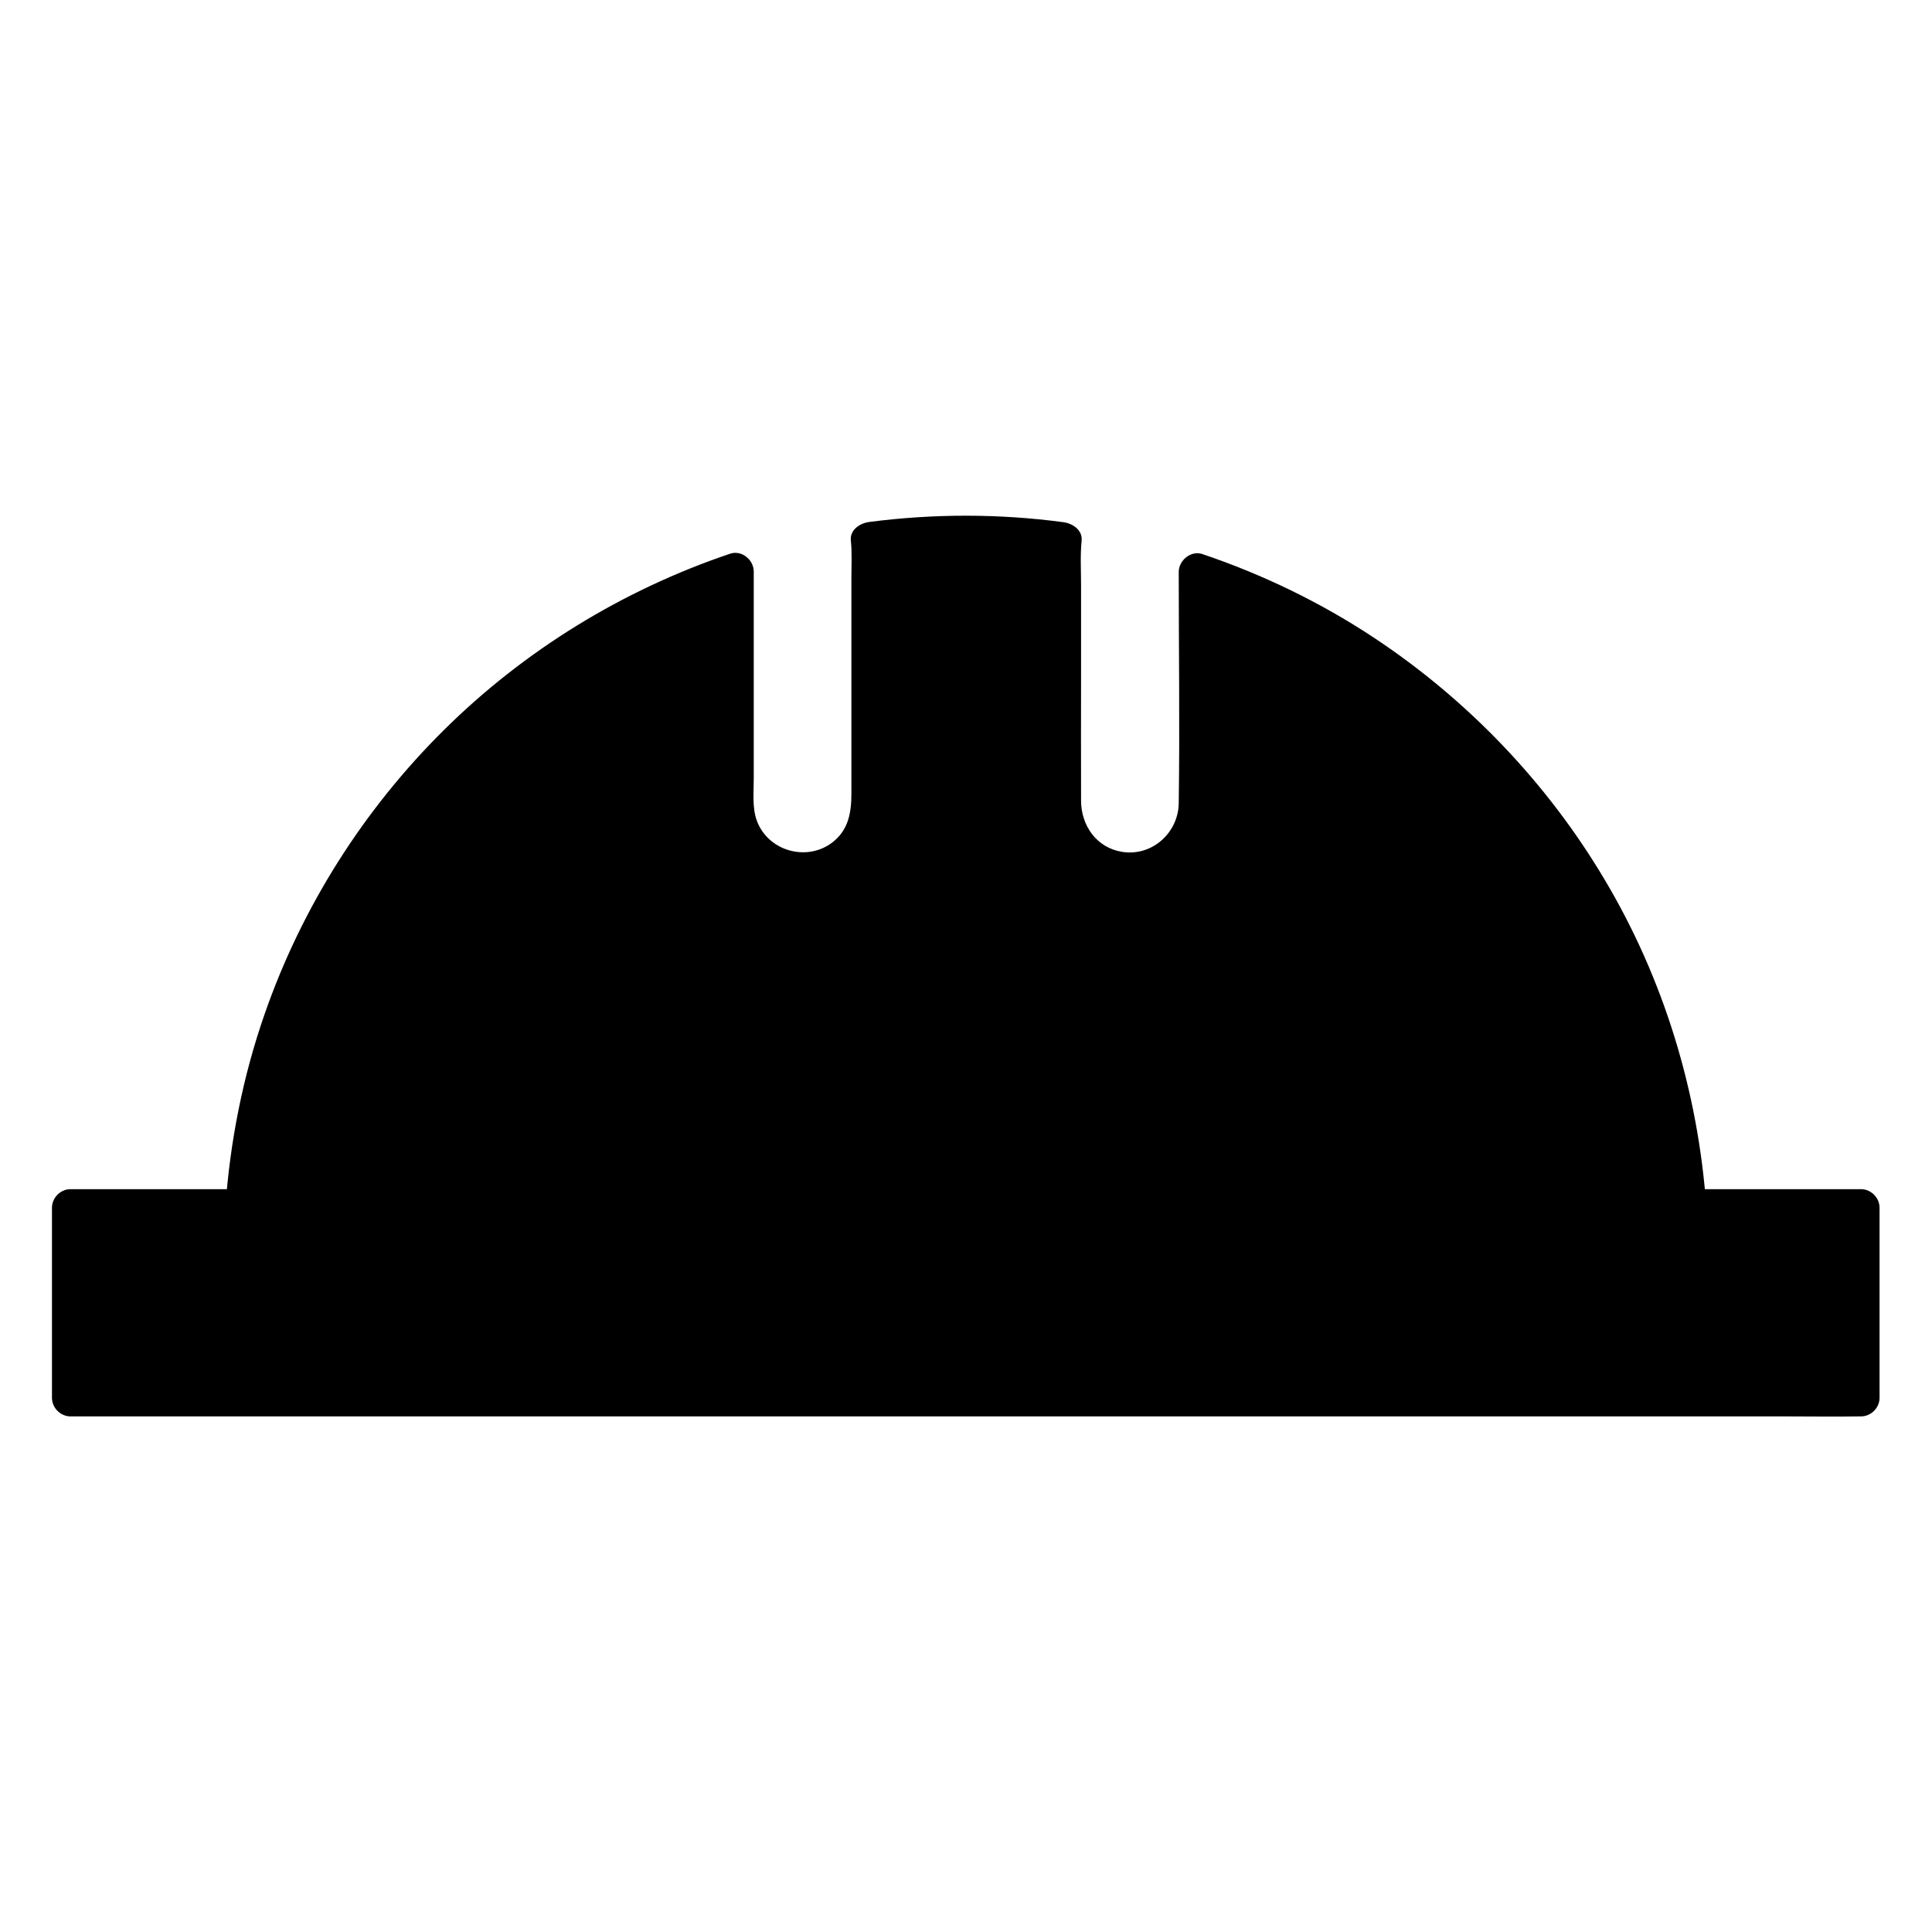
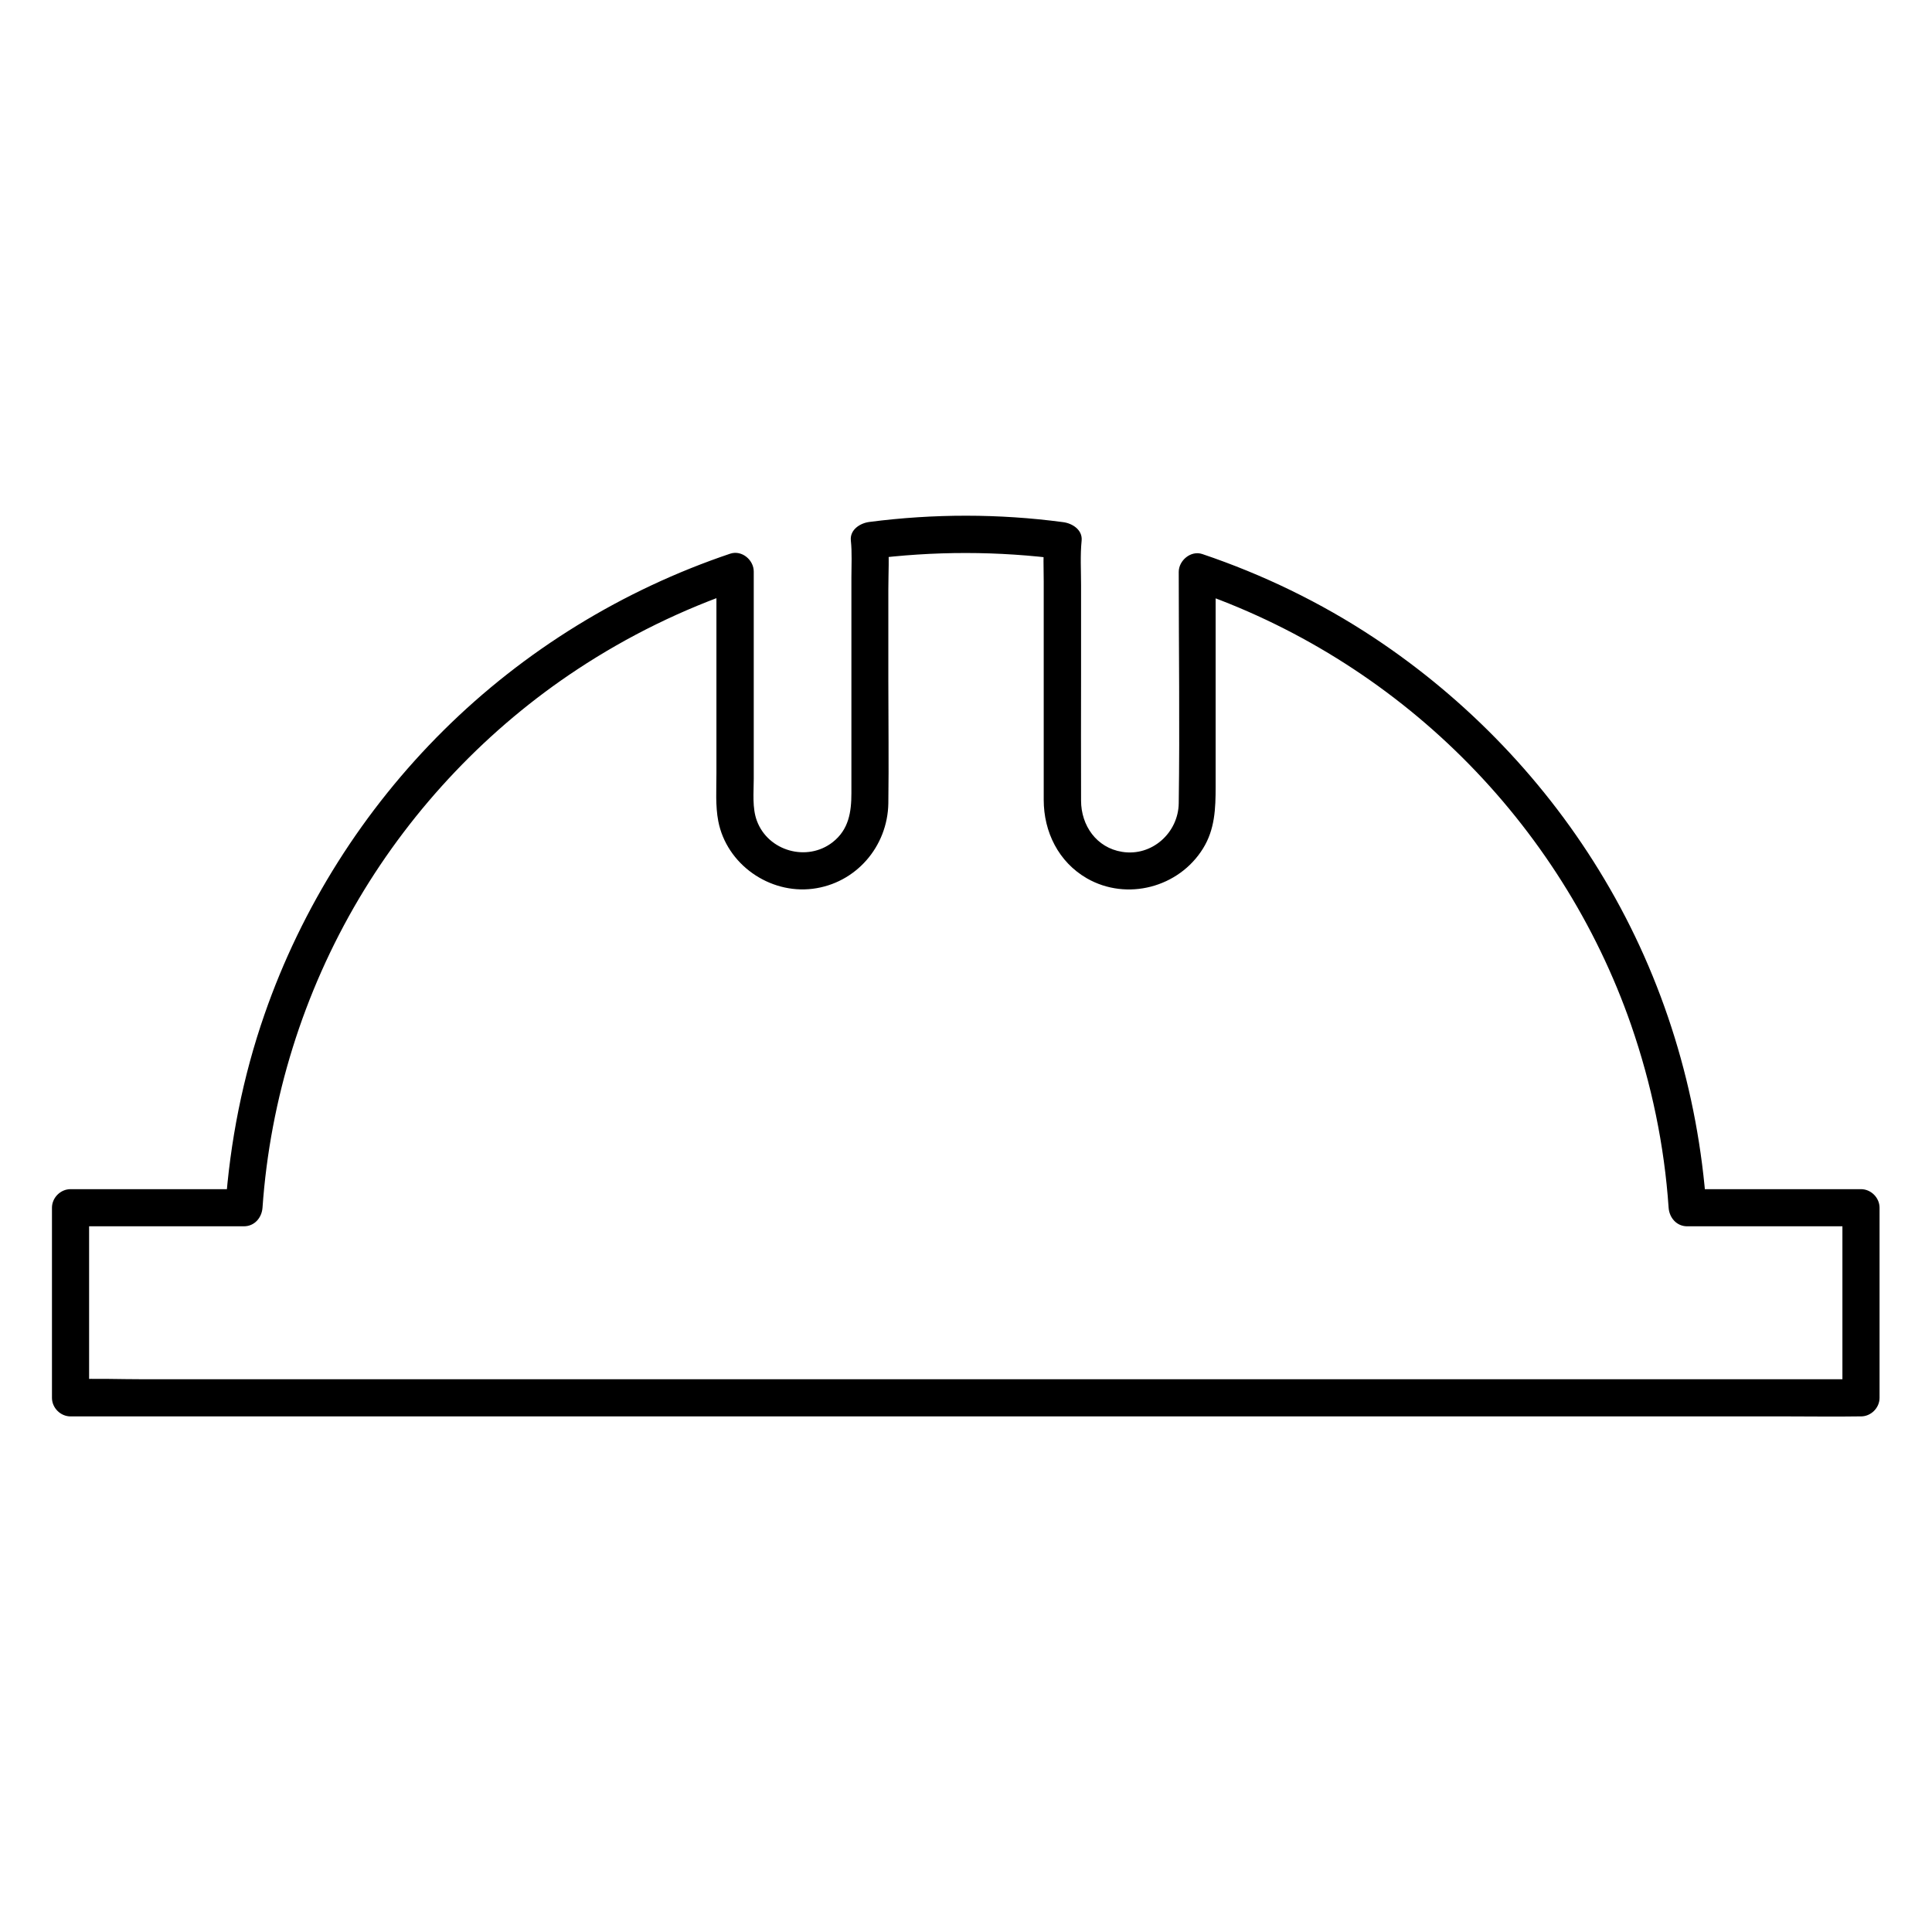
<svg xmlns="http://www.w3.org/2000/svg" fill="#000000" width="800px" height="800px" version="1.1" viewBox="144 144 512 512">
  <g>
-     <path d="m591.29 463.96c-5.363-78.719-57.957-144.16-129.79-168.41v61.352c0 9.84-8.07 18.008-17.957 18.008h-0.051c-9.84 0-17.91-8.117-17.91-18.008v-67.5c0-0.738 0.051-1.426 0.148-2.117-8.414-1.133-17.023-1.723-25.781-1.723-8.66 0-17.27 0.59-25.633 1.723 0.098 0.688 0.051 1.426 0.051 2.164v67.551c0 9.84-7.922 18.008-17.762 18.008h0.098c-9.84 0-17.762-8.117-17.762-18.008v-61.5c-71.785 24.16-124.87 89.742-130.23 168.46h-45.852v50.184h474.29v-50.184z" />
    <path d="m596.21 464.01c-2.164-30.652-11.266-60.566-27.012-86.984-15.203-25.586-36.262-47.578-61.059-64.008-14.121-9.348-29.473-16.777-45.512-22.188-3.051-1.031-6.25 1.723-6.25 4.723 0 20.418 0.297 40.887 0 61.305-0.098 7.824-7.086 14.168-15.008 12.891-6.789-1.082-10.875-6.988-10.875-13.578-0.051-11.316 0-22.633 0-33.996v-23.125c0-3.887-0.246-7.871 0.148-11.758 0.297-2.902-2.508-4.625-4.922-4.922-17.023-2.262-34.242-2.262-51.316-0.051-2.41 0.297-5.215 2.016-4.922 4.922 0.344 3.199 0.148 6.543 0.148 9.742v19.336 37.883c0 4.969-0.688 9.645-4.969 12.988-6.742 5.266-17.074 2.41-20.074-5.656-1.277-3.394-0.836-7.527-0.836-11.121v-19.336-35.621c0-3.051-3.148-5.758-6.25-4.723-28.438 9.594-54.516 25.586-75.867 46.738-21.305 21.105-37.688 46.984-47.527 75.324-5.758 16.531-9.152 33.801-10.383 51.266l4.922-4.922h-40.246-5.707c-2.656 0-4.922 2.262-4.922 4.922v44.082 6.297c0 2.656 2.262 4.922 4.922 4.922h12.742 34.637 50.973 62.188 68.34 68.734 64.355 54.168 39.113c6.148 0 12.301 0.098 18.449 0h0.789c2.656 0 4.922-2.262 4.922-4.922v-44.082-6.297c0-2.656-2.262-4.922-4.922-4.922h-40.246-5.707c-6.348 0-6.348 9.84 0 9.84h40.246 5.707c-1.625-1.625-3.297-3.297-4.922-4.922v44.082 6.297c1.625-1.625 3.297-3.297 4.922-4.922h-12.742-34.637-50.973-62.188-68.34-68.734-64.355-54.168-39.113c-6.148 0-12.301-0.246-18.449 0h-0.789l4.922 4.922v-44.082-6.297c-1.625 1.625-3.297 3.297-4.922 4.922h40.246 5.707c2.805 0 4.723-2.262 4.922-4.922 2.016-28.832 10.824-57.023 25.535-81.867 14.414-24.305 34.34-45.266 57.91-60.812 13.43-8.855 27.898-15.941 43.098-21.105-2.066-1.574-4.133-3.148-6.25-4.723v32.176 21.254c0 4.184-0.297 8.562 0.492 12.645 2.215 11.414 13.531 19.336 24.992 17.91 11.465-1.426 19.875-11.168 20.074-22.633 0.148-10.727 0-21.5 0-32.227v-24.5c0-4.281 0.297-8.66-0.148-12.891l-4.922 4.922c17.023-2.215 34.242-2.215 51.316 0.051-1.625-1.625-3.297-3.297-4.922-4.922-0.344 3.543-0.148 7.184-0.148 10.727v20.762 37.145c0 8.512 3.938 16.48 11.465 20.812 10.578 6.051 24.355 2.41 30.75-7.922 3.148-5.066 3.344-10.578 3.344-16.336v-18.941-37.984c-2.066 1.574-4.133 3.148-6.25 4.723 26.863 9.102 51.465 24.402 71.586 44.379 20.023 19.875 35.523 44.281 44.773 70.945 5.41 15.645 8.809 31.883 9.938 48.414 0.195 2.656 2.117 4.922 4.922 4.922 2.676-0.047 5.285-2.262 5.086-4.969z" />
  </g>
</svg>